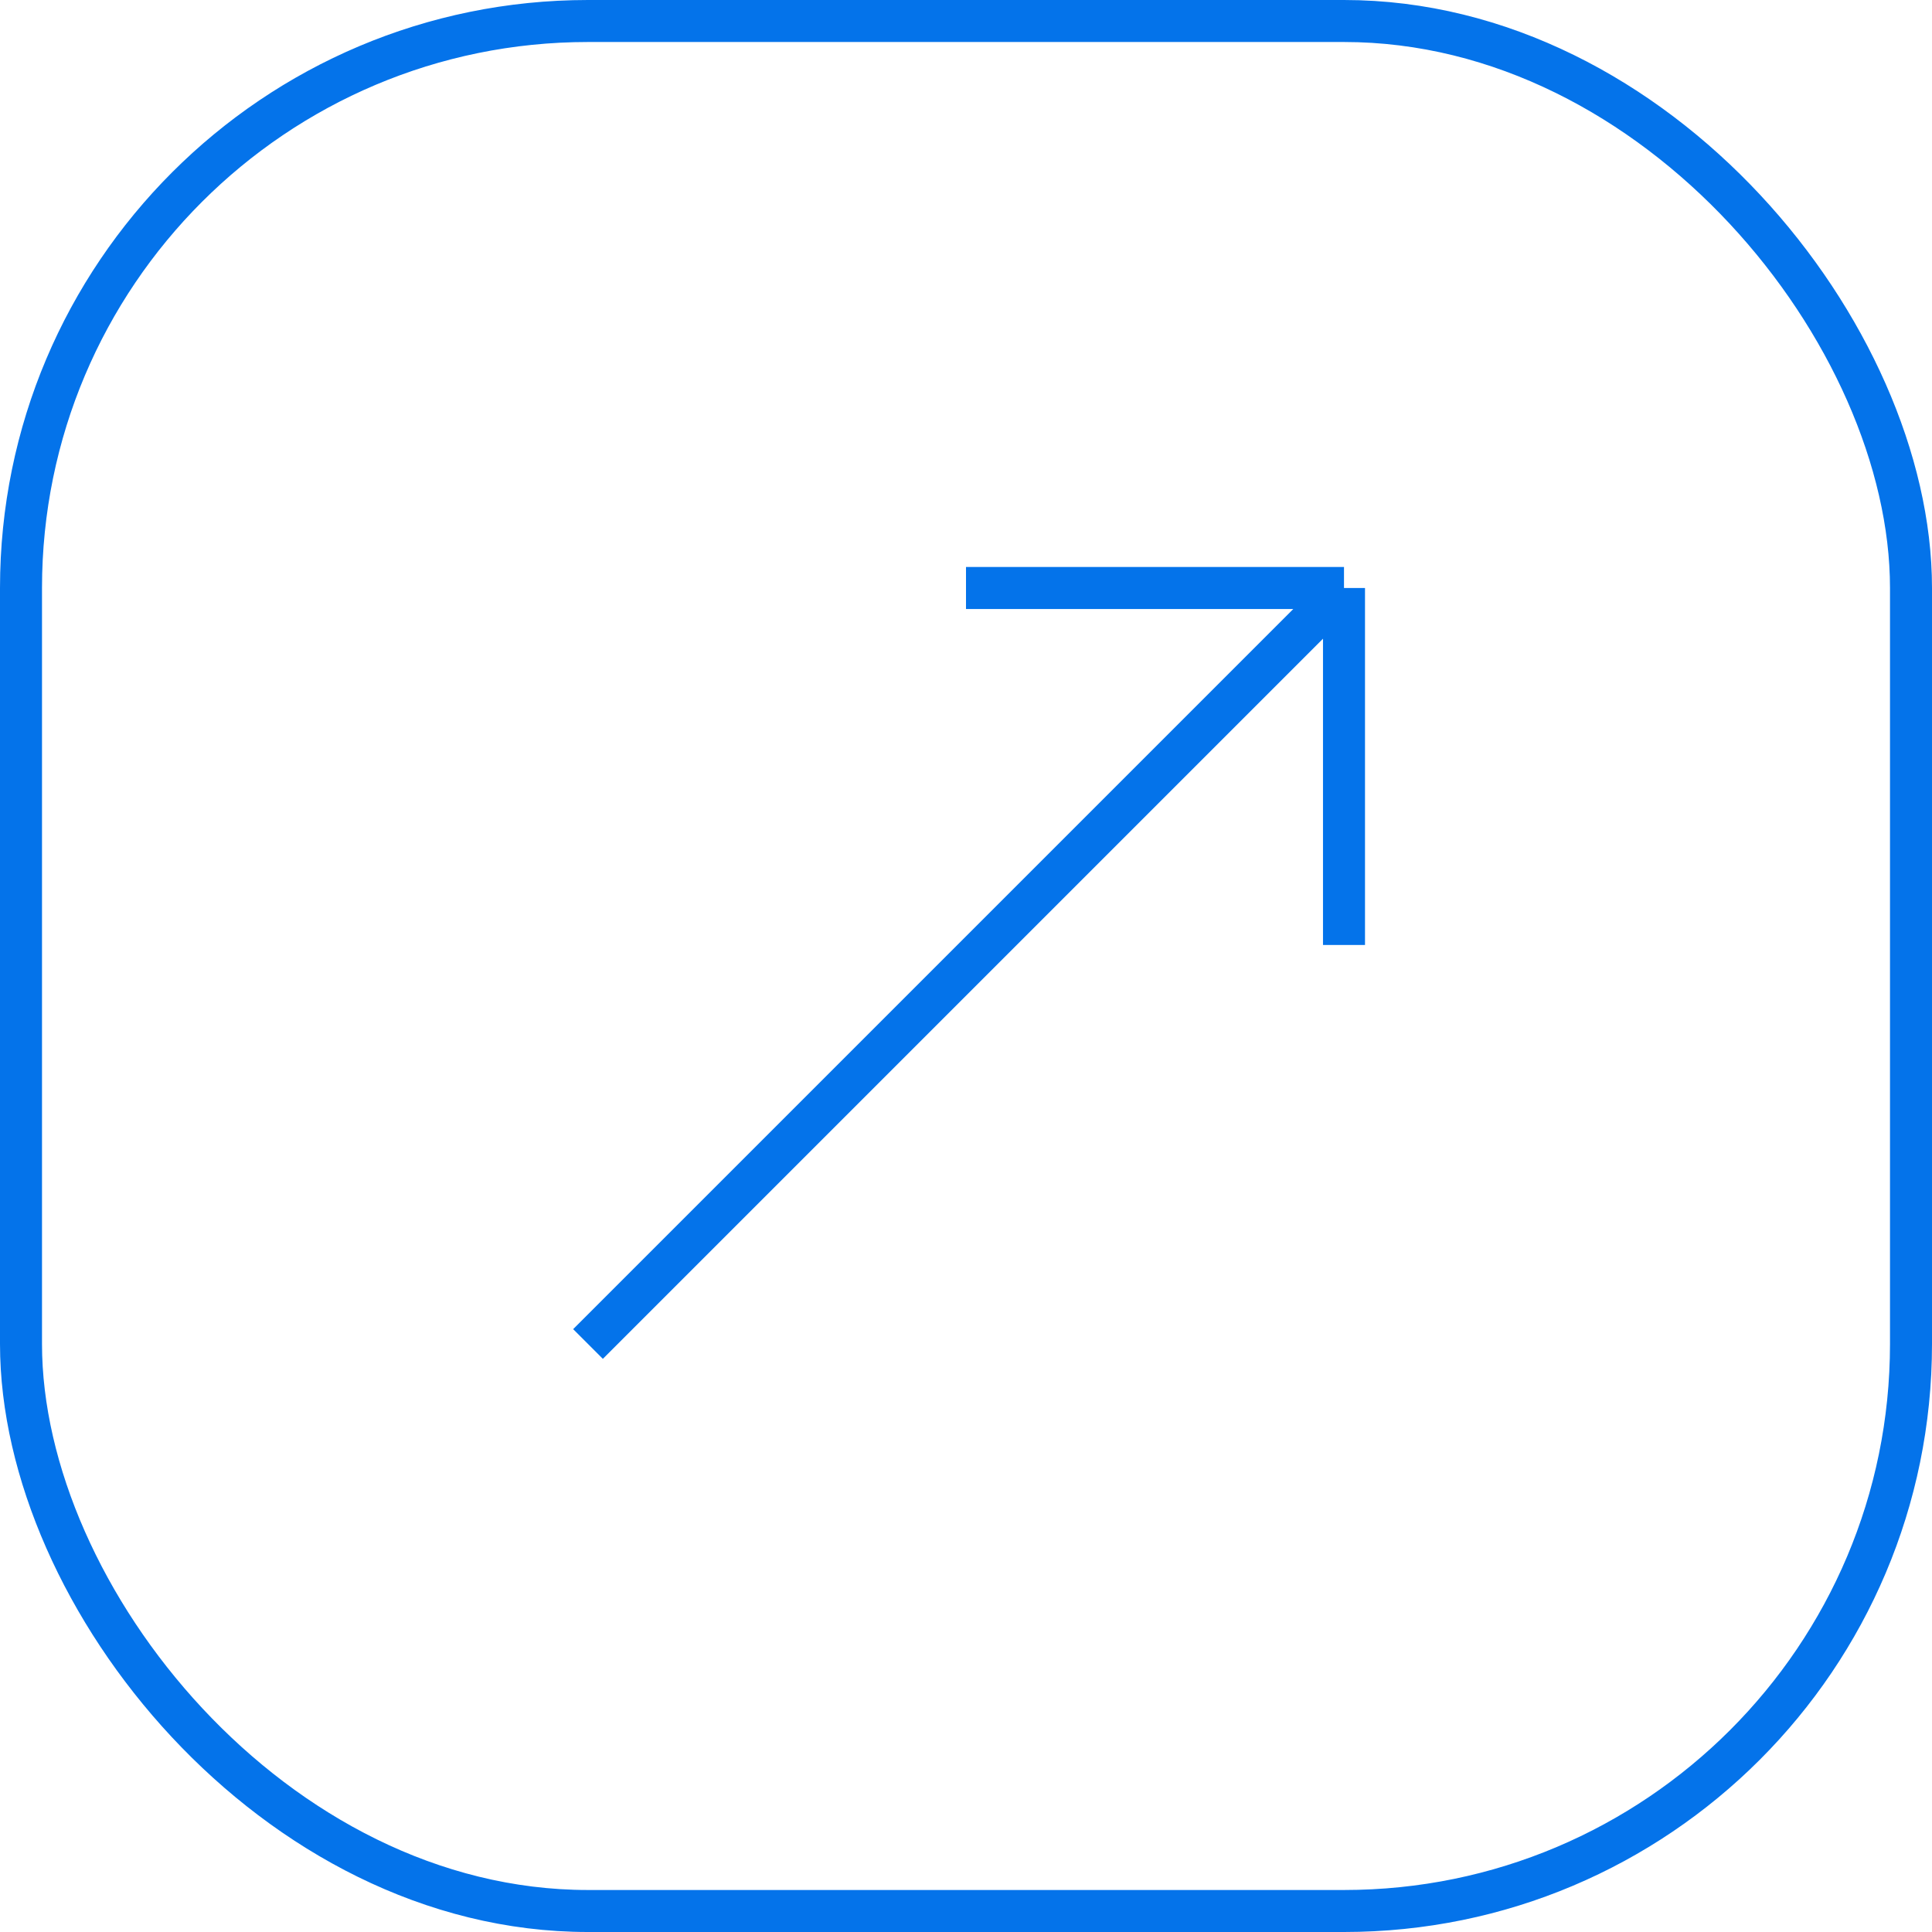
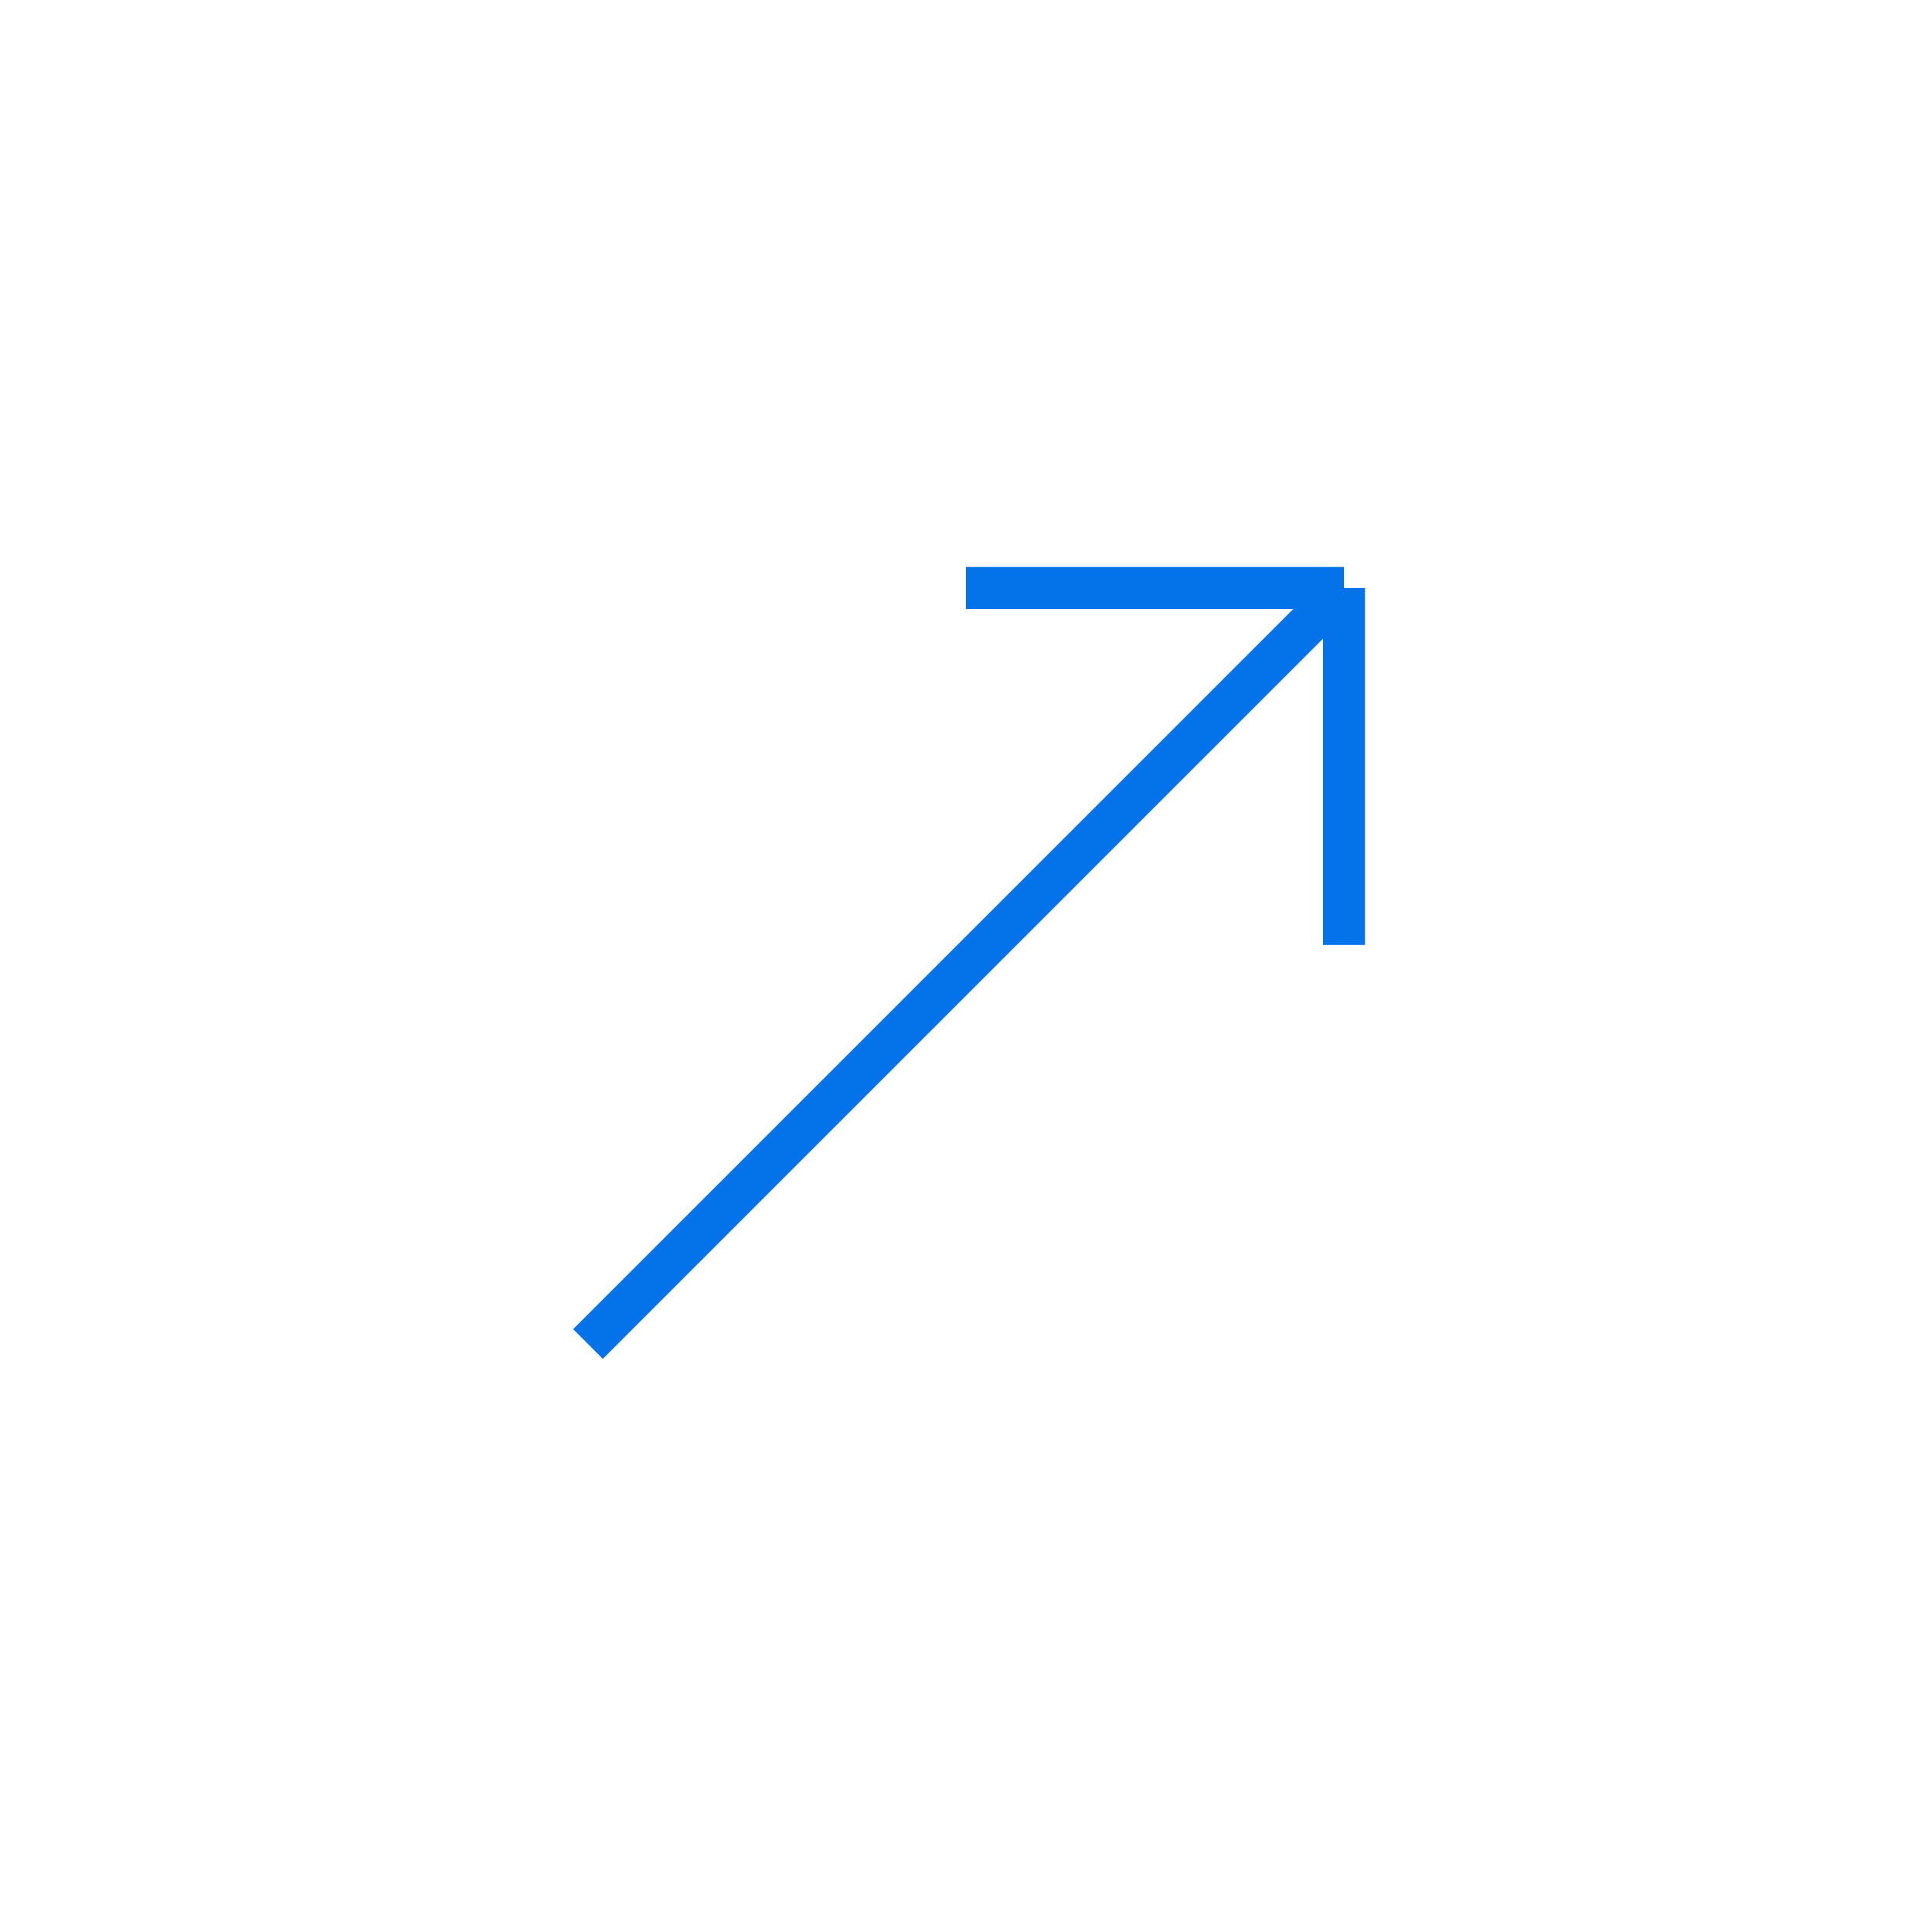
<svg xmlns="http://www.w3.org/2000/svg" width="46" height="46" viewBox="0 0 46 46" fill="none">
-   <rect x="0.5" y="0.5" width="45" height="45" rx="13.5" stroke="#0473EA" />
  <path d="M14 32L32 14M32 14H23M32 14V22.5" stroke="#0473EA" />
</svg>